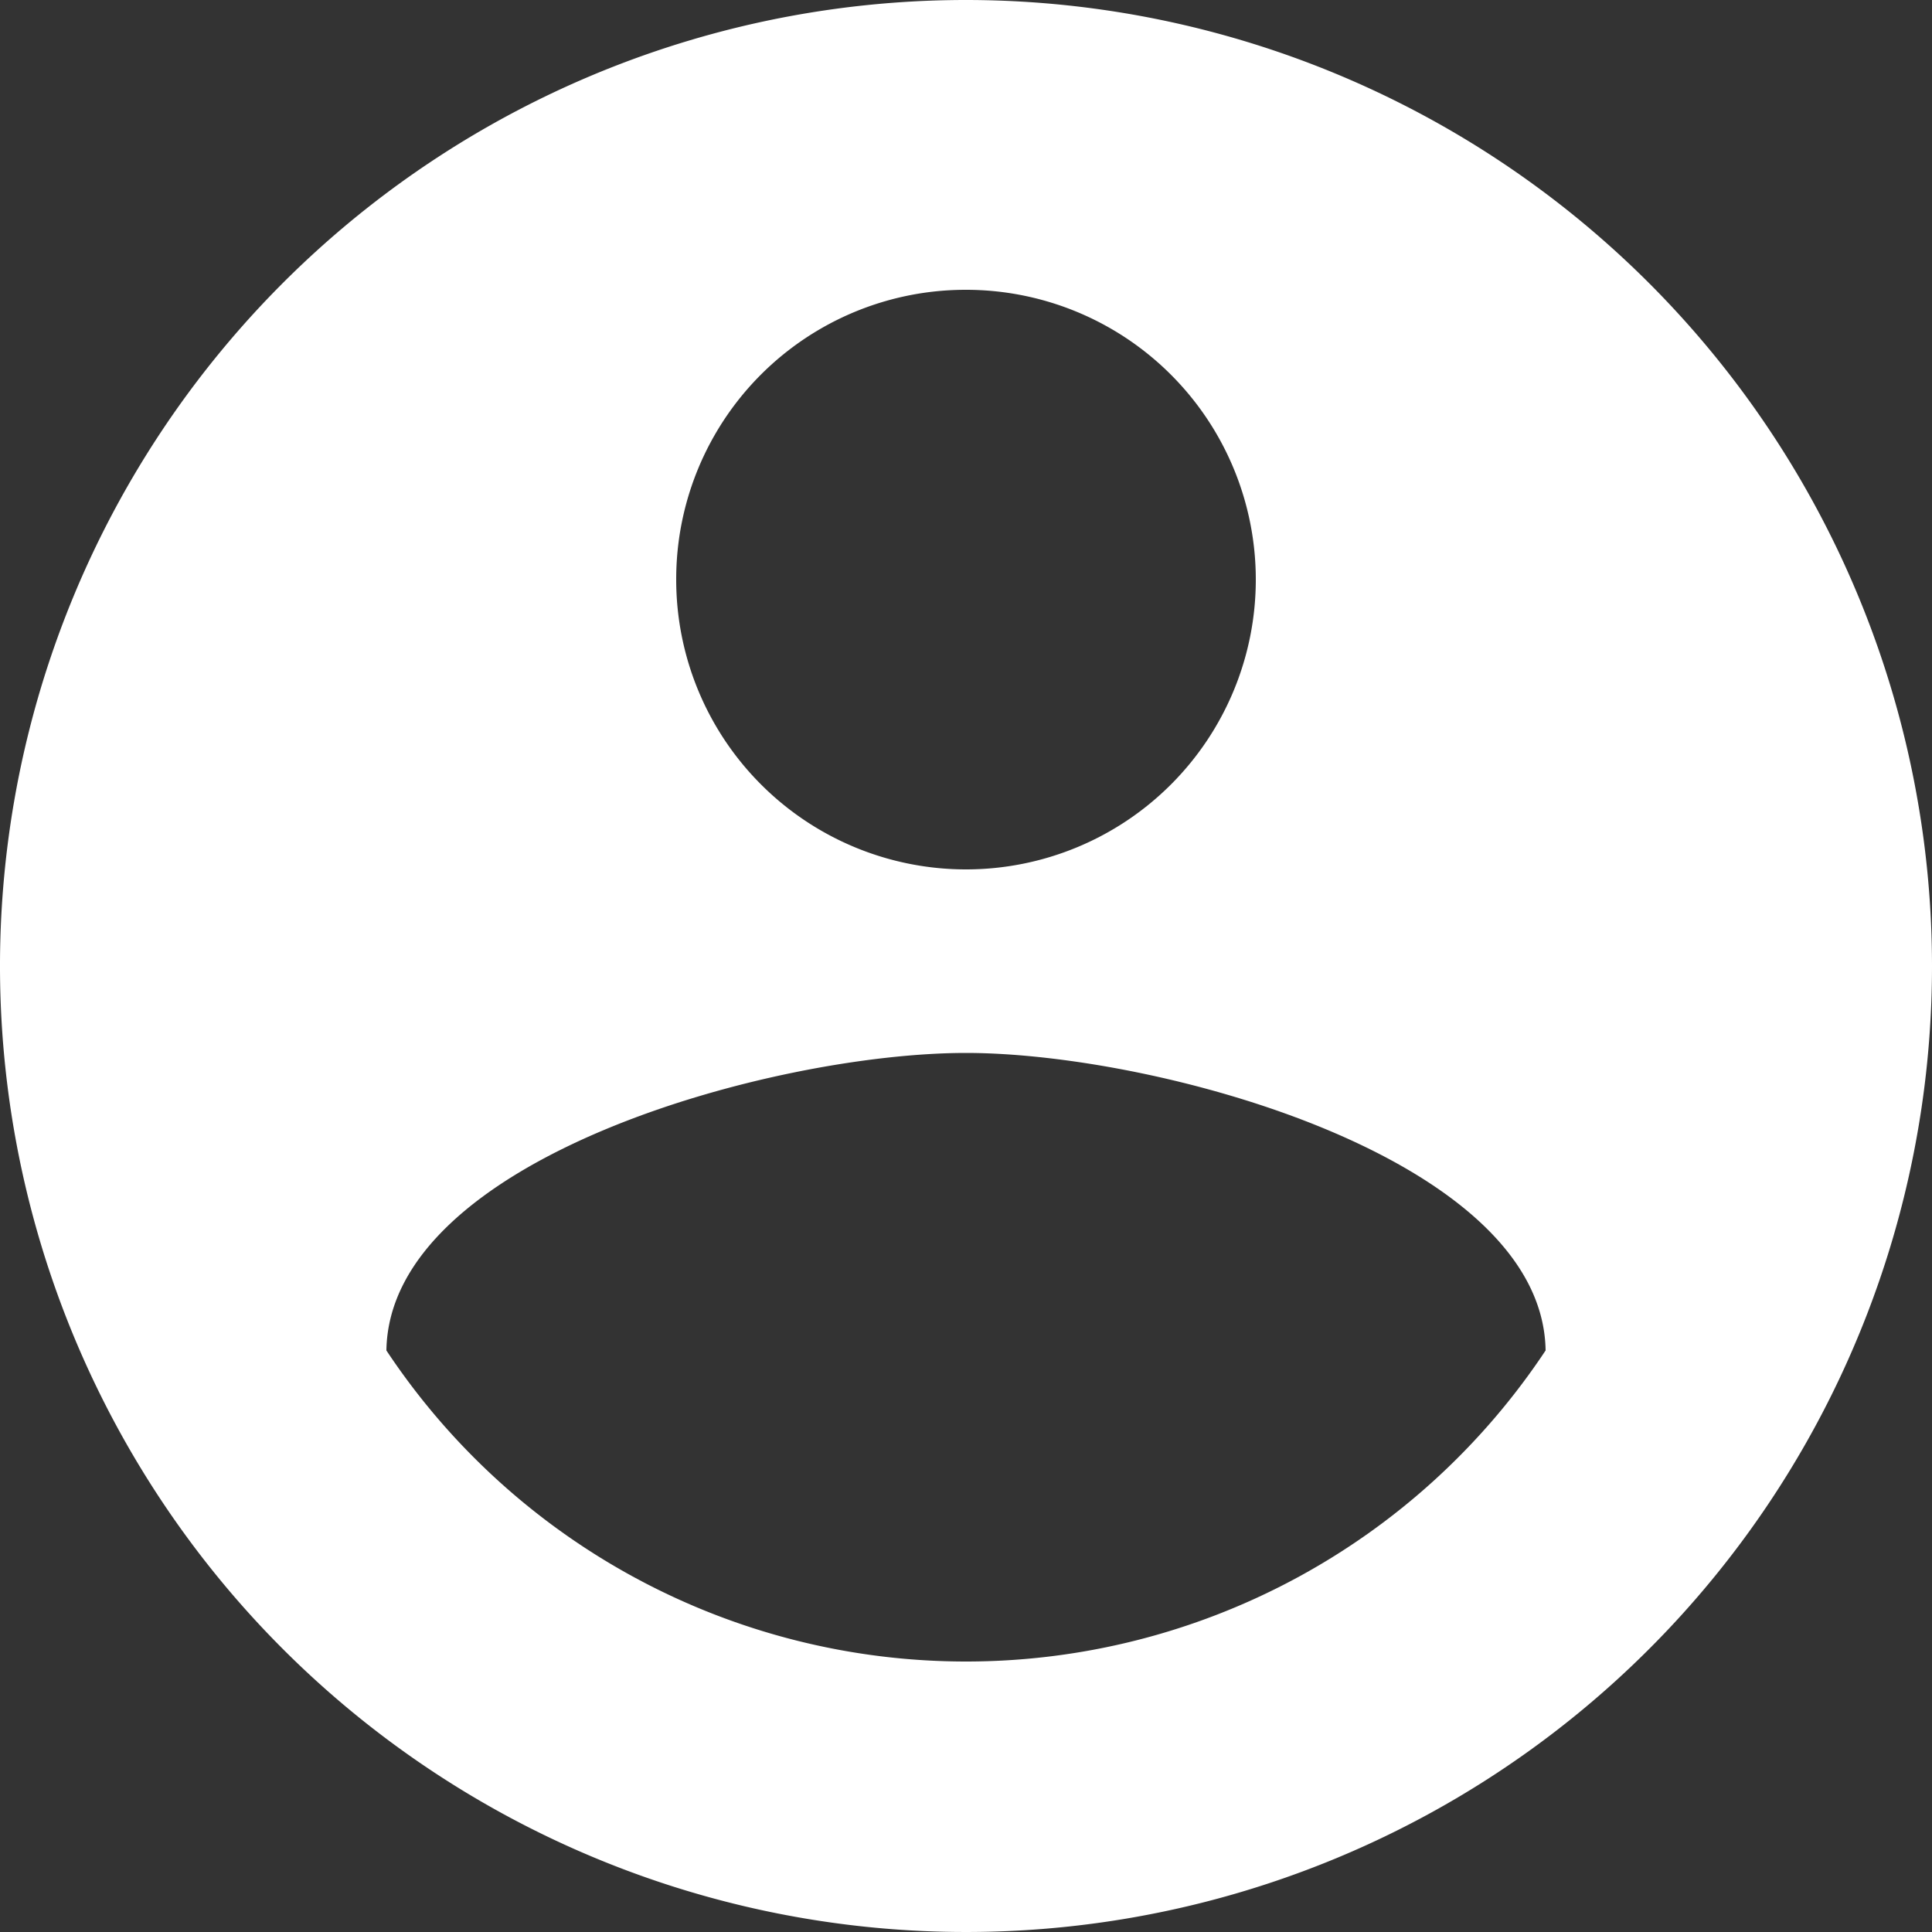
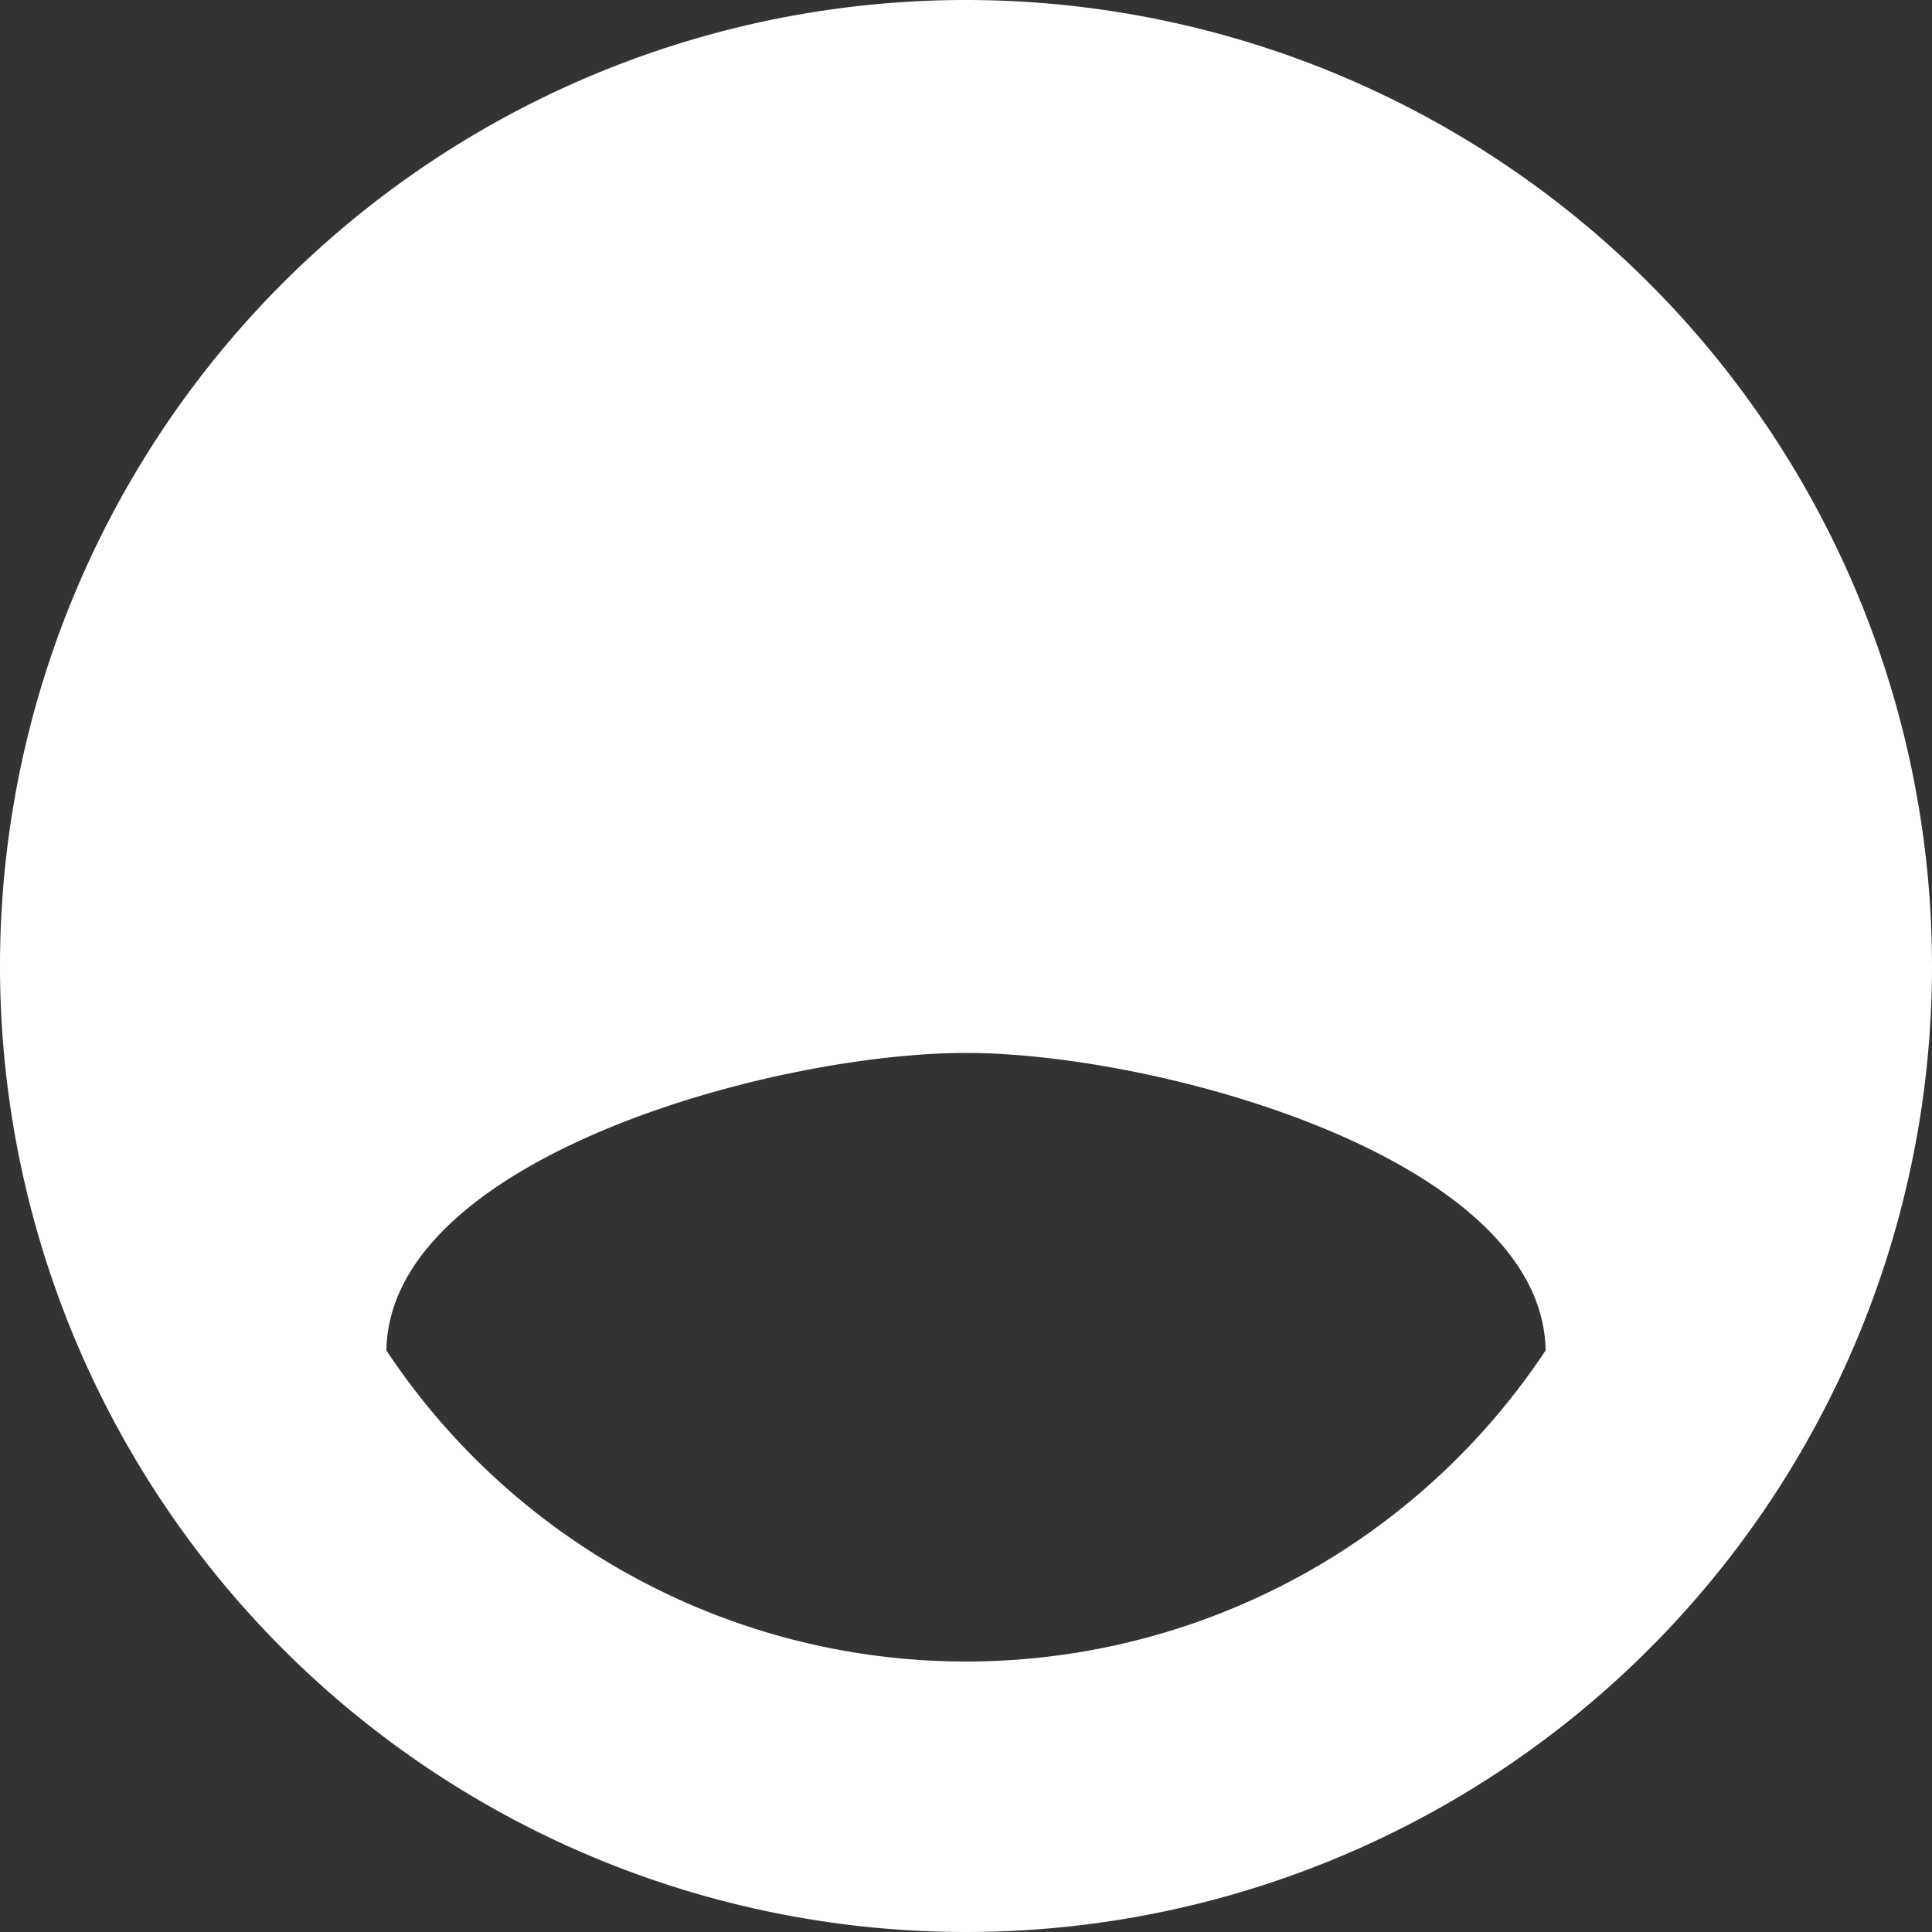
<svg xmlns="http://www.w3.org/2000/svg" width="50" height="50" viewBox="0 0 50 50">
  <rect x="0" y="0" width="50" height="50" fill="#333333" stroke="none" />
-   <path id="profile-icon" d="M28,3A25,25,0,1,0,53,28,25.009,25.009,0,0,0,28,3Zm0,7.5A7.5,7.5,0,1,1,20.5,18,7.49,7.49,0,0,1,28,10.5ZM28,46a18,18,0,0,1-15-8.05c.075-4.975,10-7.7,15-7.7,4.975,0,14.925,2.725,15,7.7A18,18,0,0,1,28,46Z" transform="translate(-3 -3)" fill="#fff" />
+   <path id="profile-icon" d="M28,3A25,25,0,1,0,53,28,25.009,25.009,0,0,0,28,3Zm0,7.5ZM28,46a18,18,0,0,1-15-8.05c.075-4.975,10-7.7,15-7.7,4.975,0,14.925,2.725,15,7.7A18,18,0,0,1,28,46Z" transform="translate(-3 -3)" fill="#fff" />
</svg>